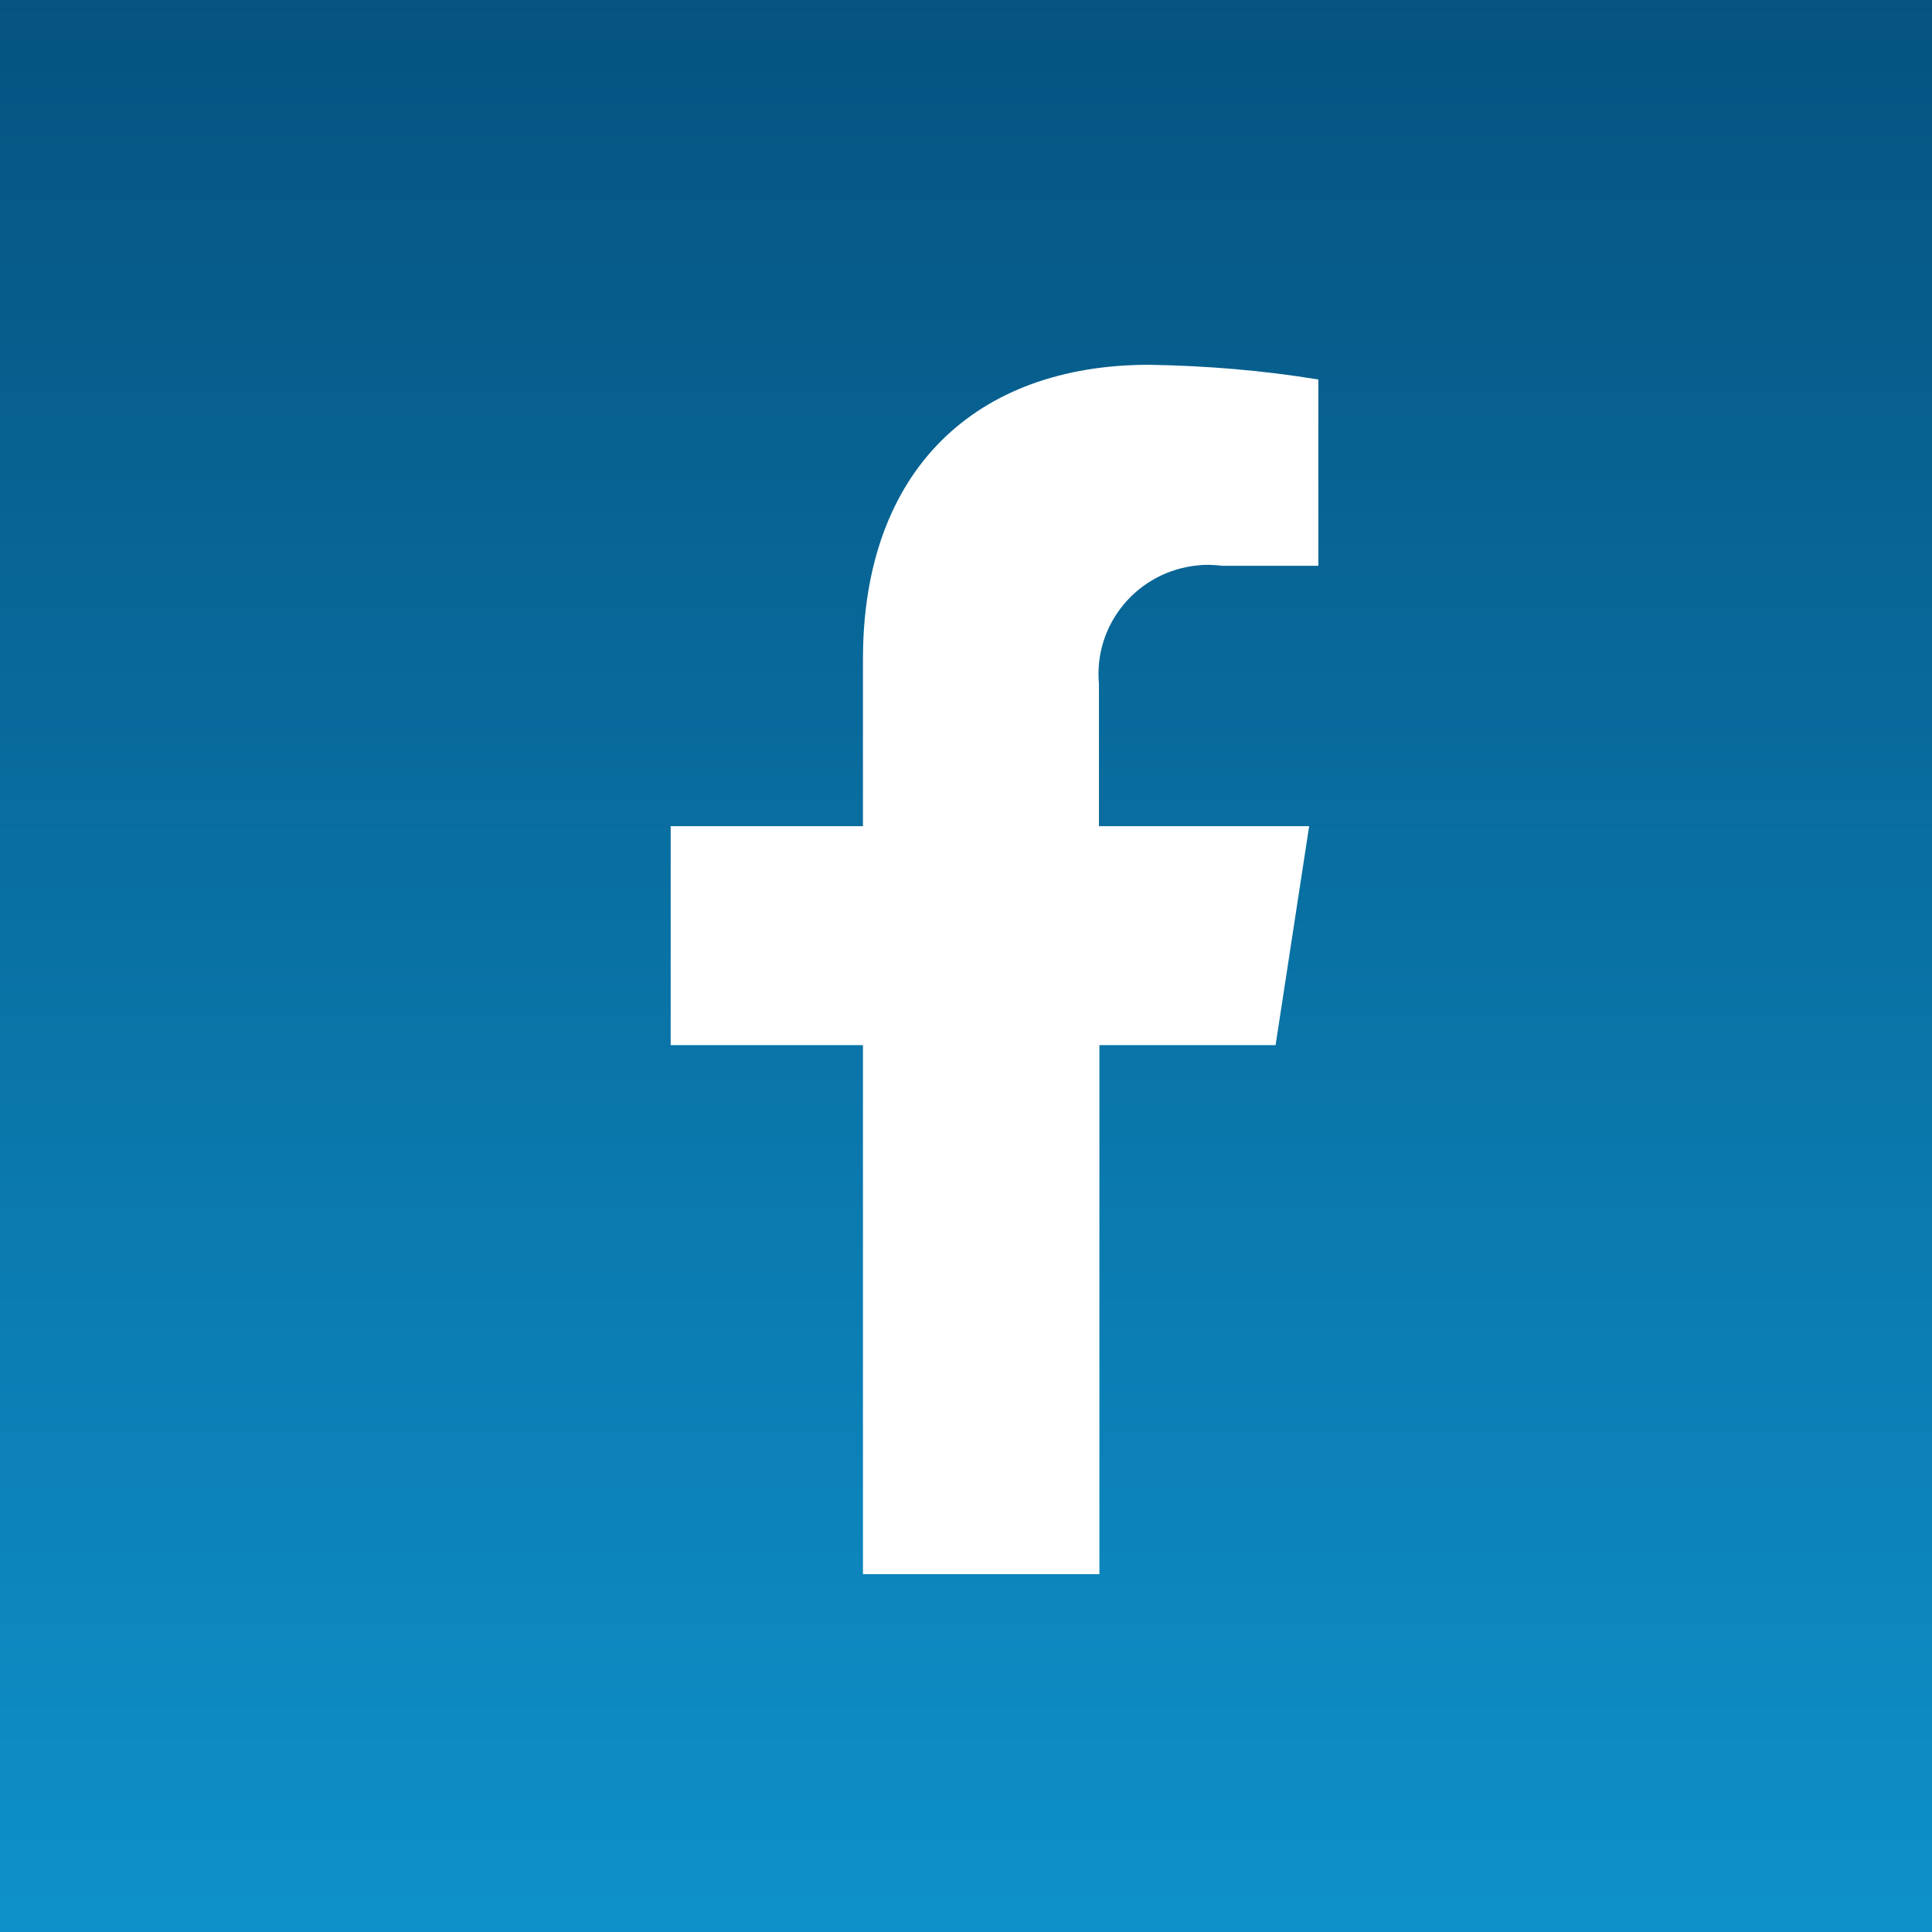
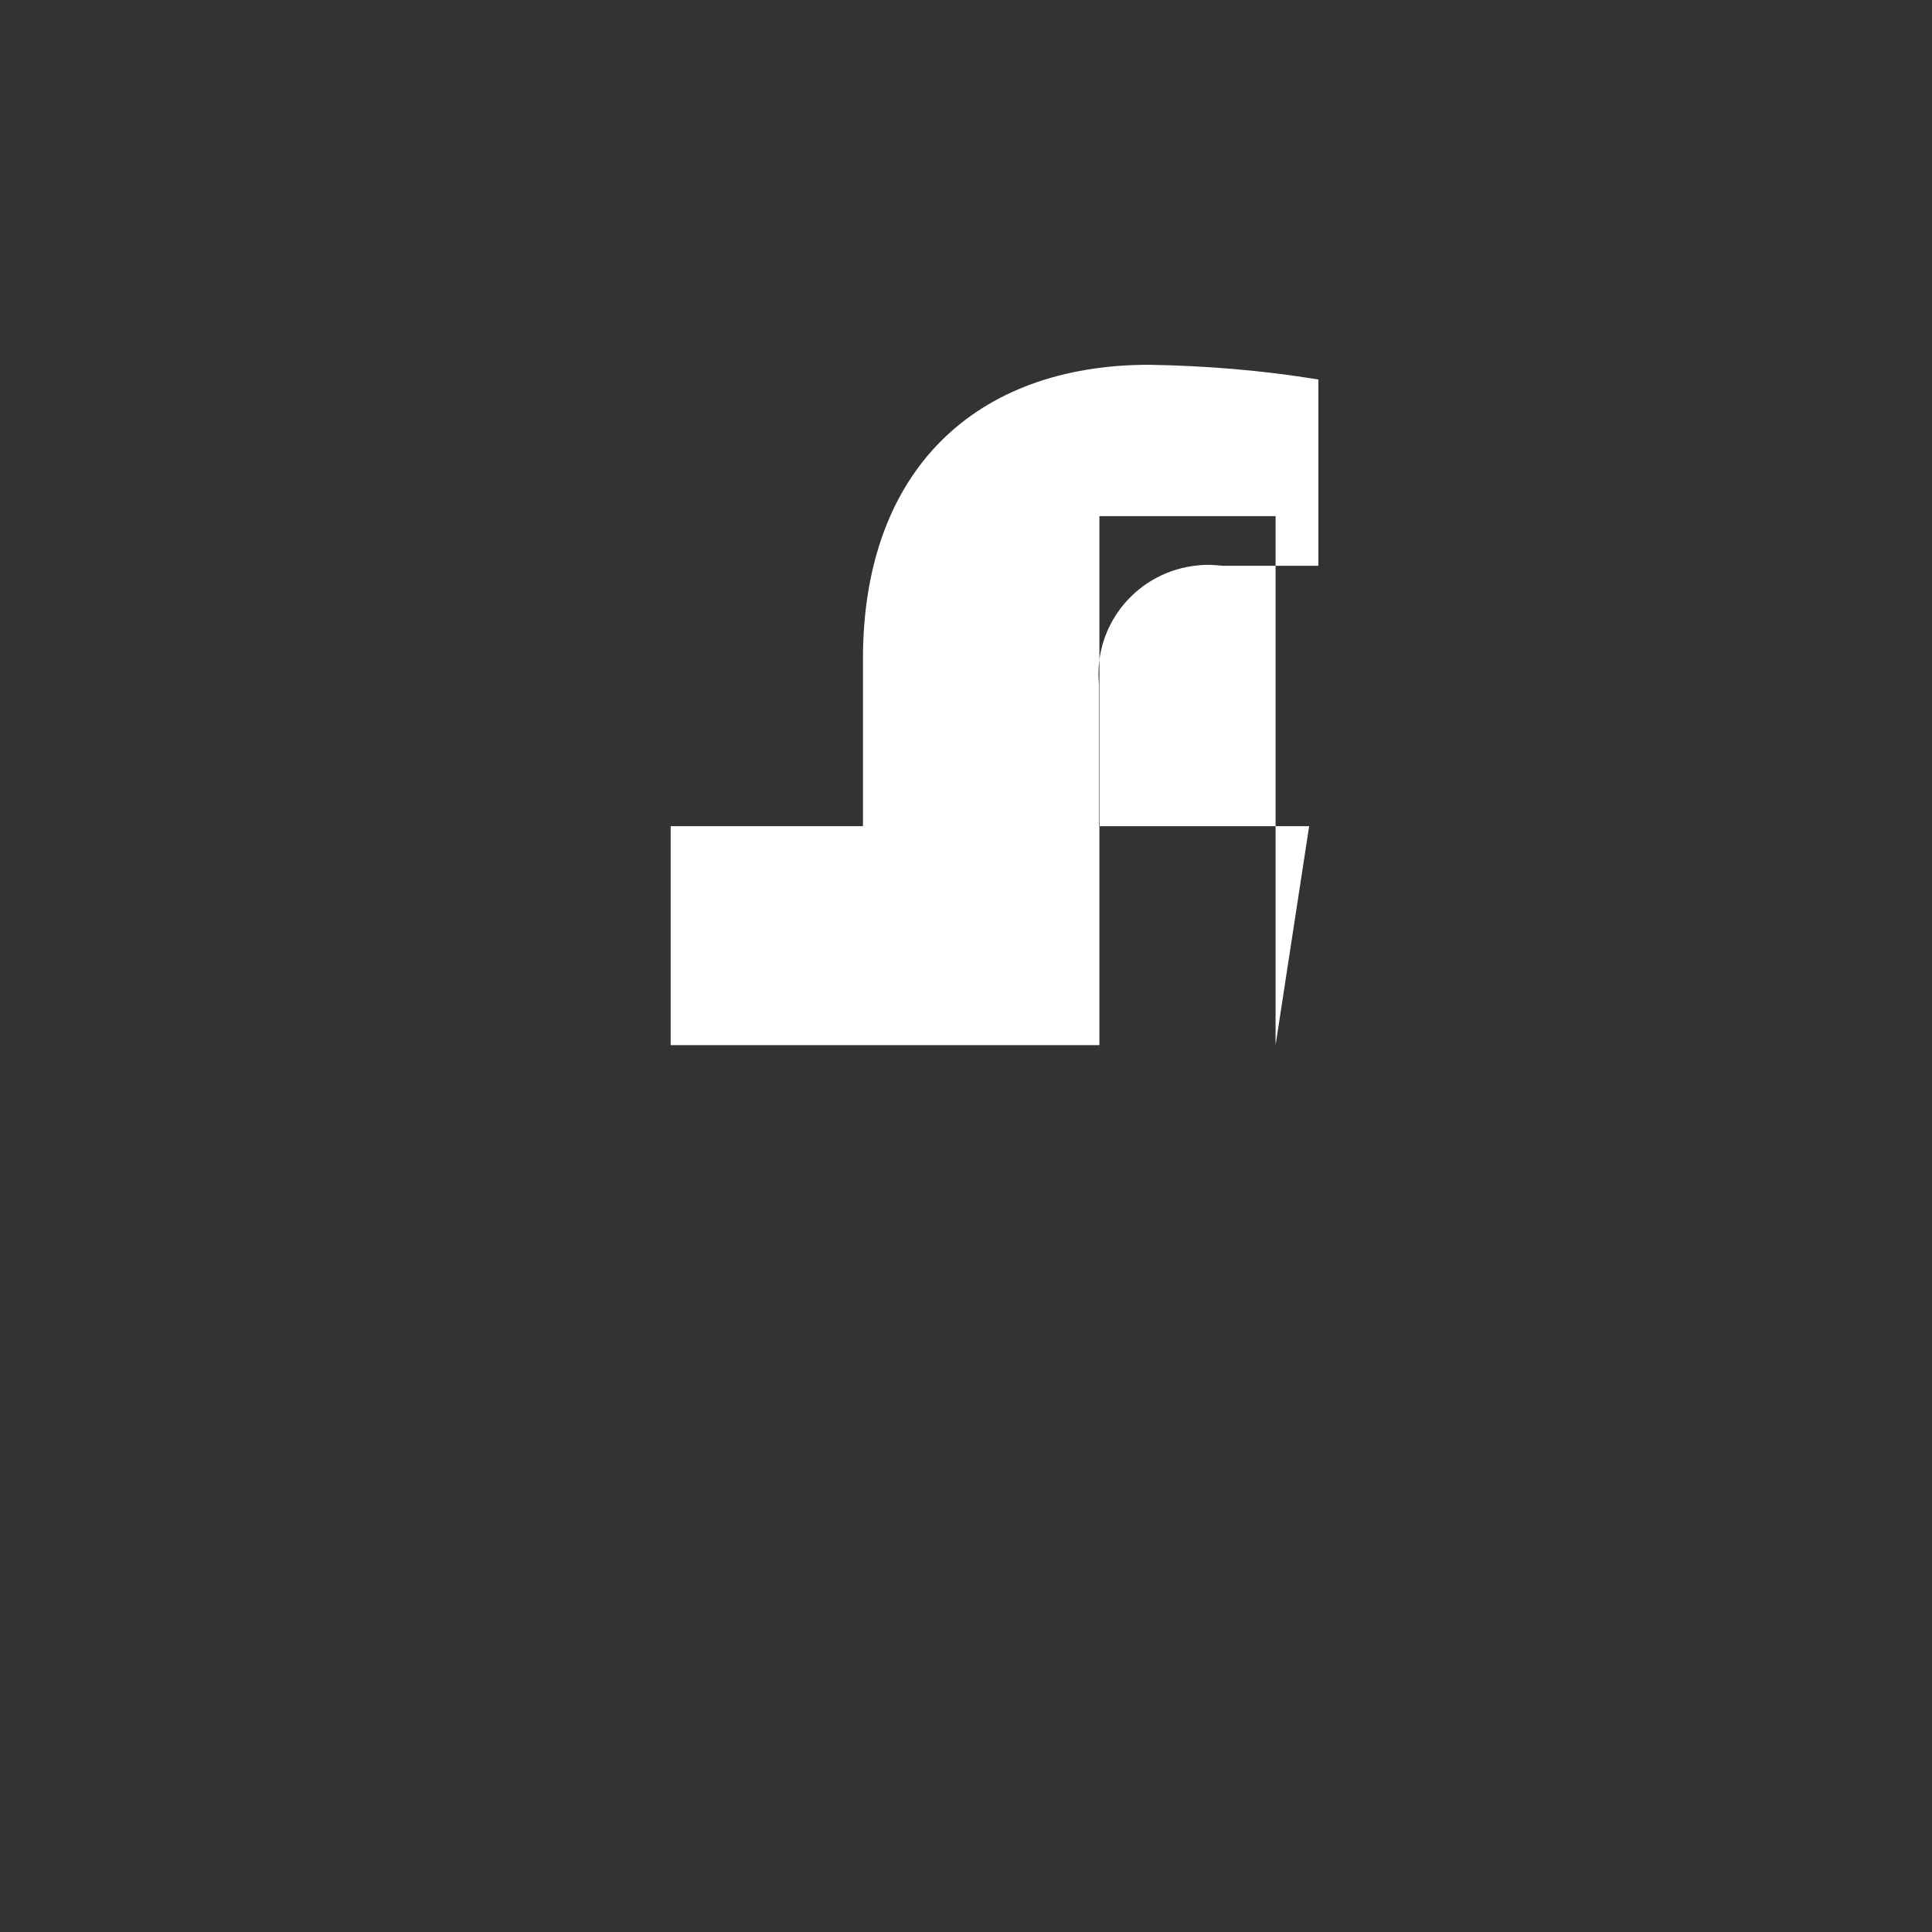
<svg xmlns="http://www.w3.org/2000/svg" id="Ebene_2" viewBox="0 0 42 42">
  <rect x="0" y="0" width="42" height="42" fill="#333333" stroke="none" />
  <defs>
    <style>.cls-1{fill:url(#Unbenannter_Verlauf_4);}.cls-1,.cls-2{stroke-width:0px;}.cls-2{fill:#fff;}</style>
    <linearGradient id="Unbenannter_Verlauf_4" x1="-398.49" y1="652.98" x2="-398.49" y2="651.98" gradientTransform="translate(16757.44 27425.33) scale(42 -42)" gradientUnits="userSpaceOnUse">
      <stop offset="0" stop-color="#055380" />
      <stop offset="1" stop-color="#0e91ca" />
    </linearGradient>
  </defs>
  <g id="Ebene_1-2">
    <g id="Gruppe_5739">
-       <rect id="Rechteck_3112" class="cls-1" width="42" height="42" />
-       <path id="Icon_awesome-facebook-f" class="cls-2" d="m27.73,22.72l.73-4.76h-4.57v-3.09c-.12-1.31.85-2.46,2.16-2.58.17-.02.35-.01.53.01h2.08v-4.05c-1.22-.2-2.45-.3-3.68-.32-3.76,0-6.22,2.28-6.22,6.4v3.63h-4.18v4.76h4.18v11.5h5.14v-11.5h3.83Z" />
+       <path id="Icon_awesome-facebook-f" class="cls-2" d="m27.73,22.72l.73-4.76h-4.57v-3.09c-.12-1.31.85-2.46,2.16-2.58.17-.02.35-.01.53.01h2.08v-4.05c-1.22-.2-2.45-.3-3.68-.32-3.76,0-6.22,2.28-6.22,6.4v3.63h-4.18v4.76h4.18h5.14v-11.5h3.83Z" />
    </g>
  </g>
</svg>